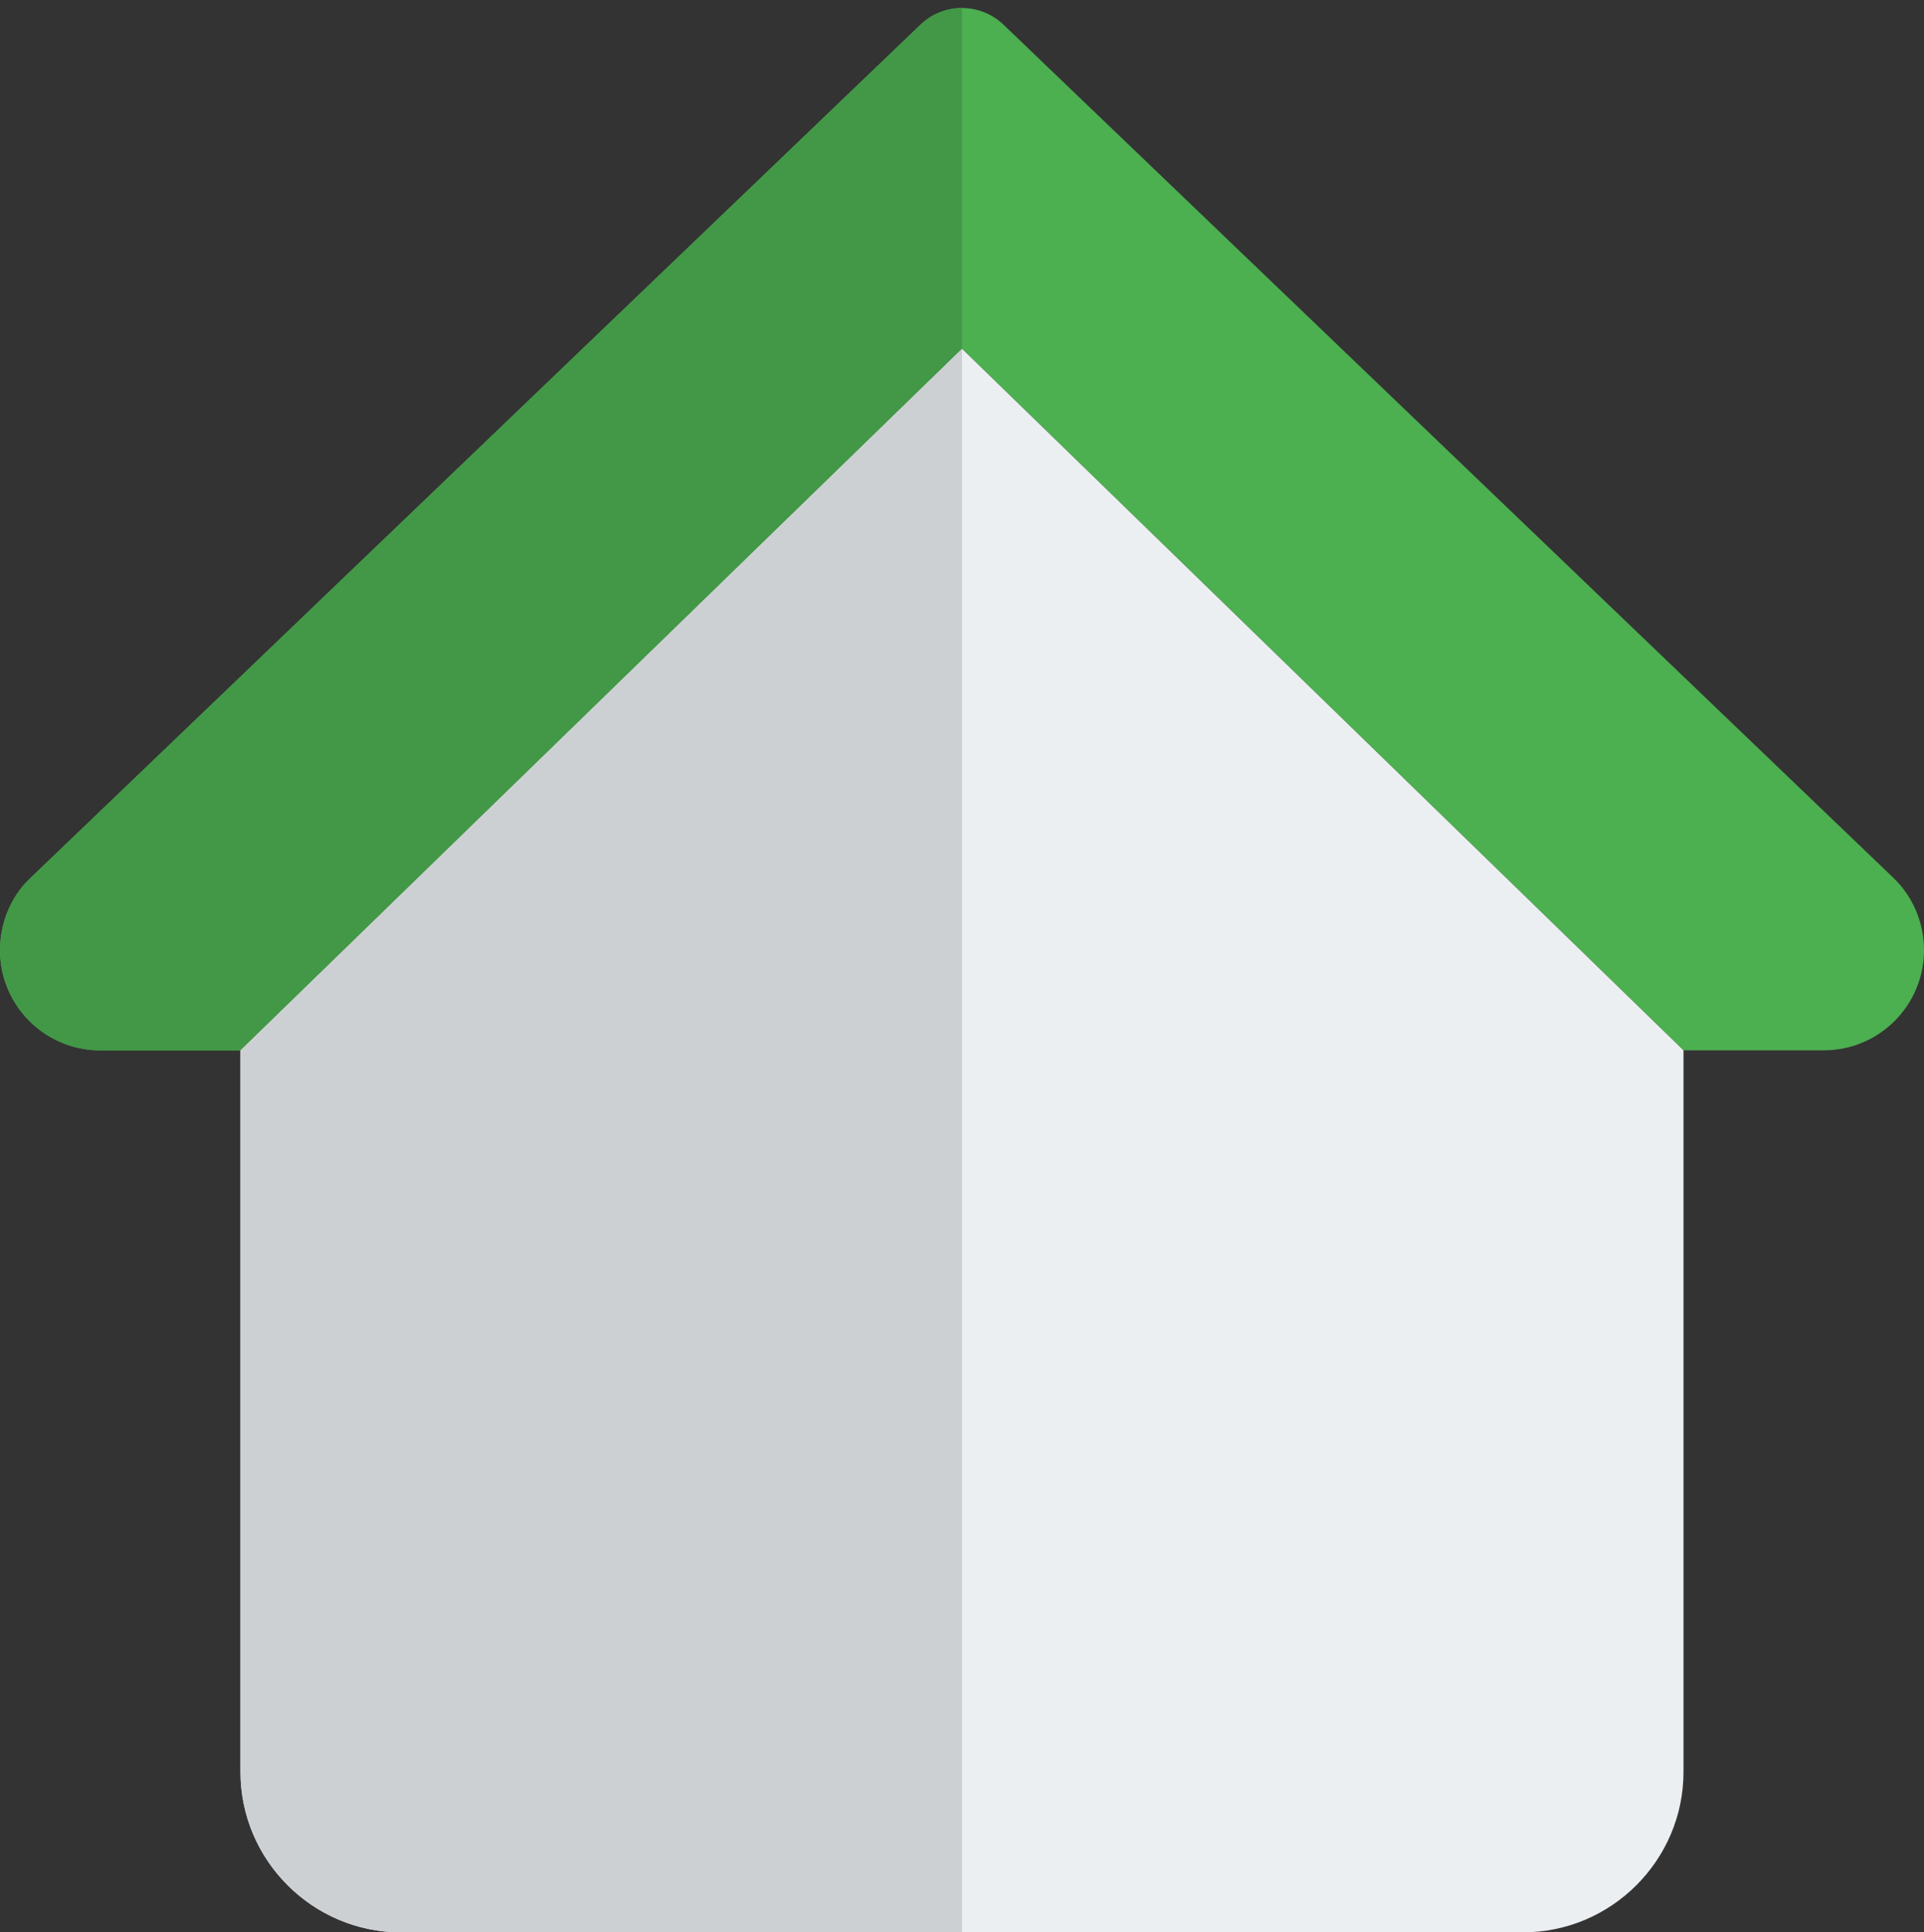
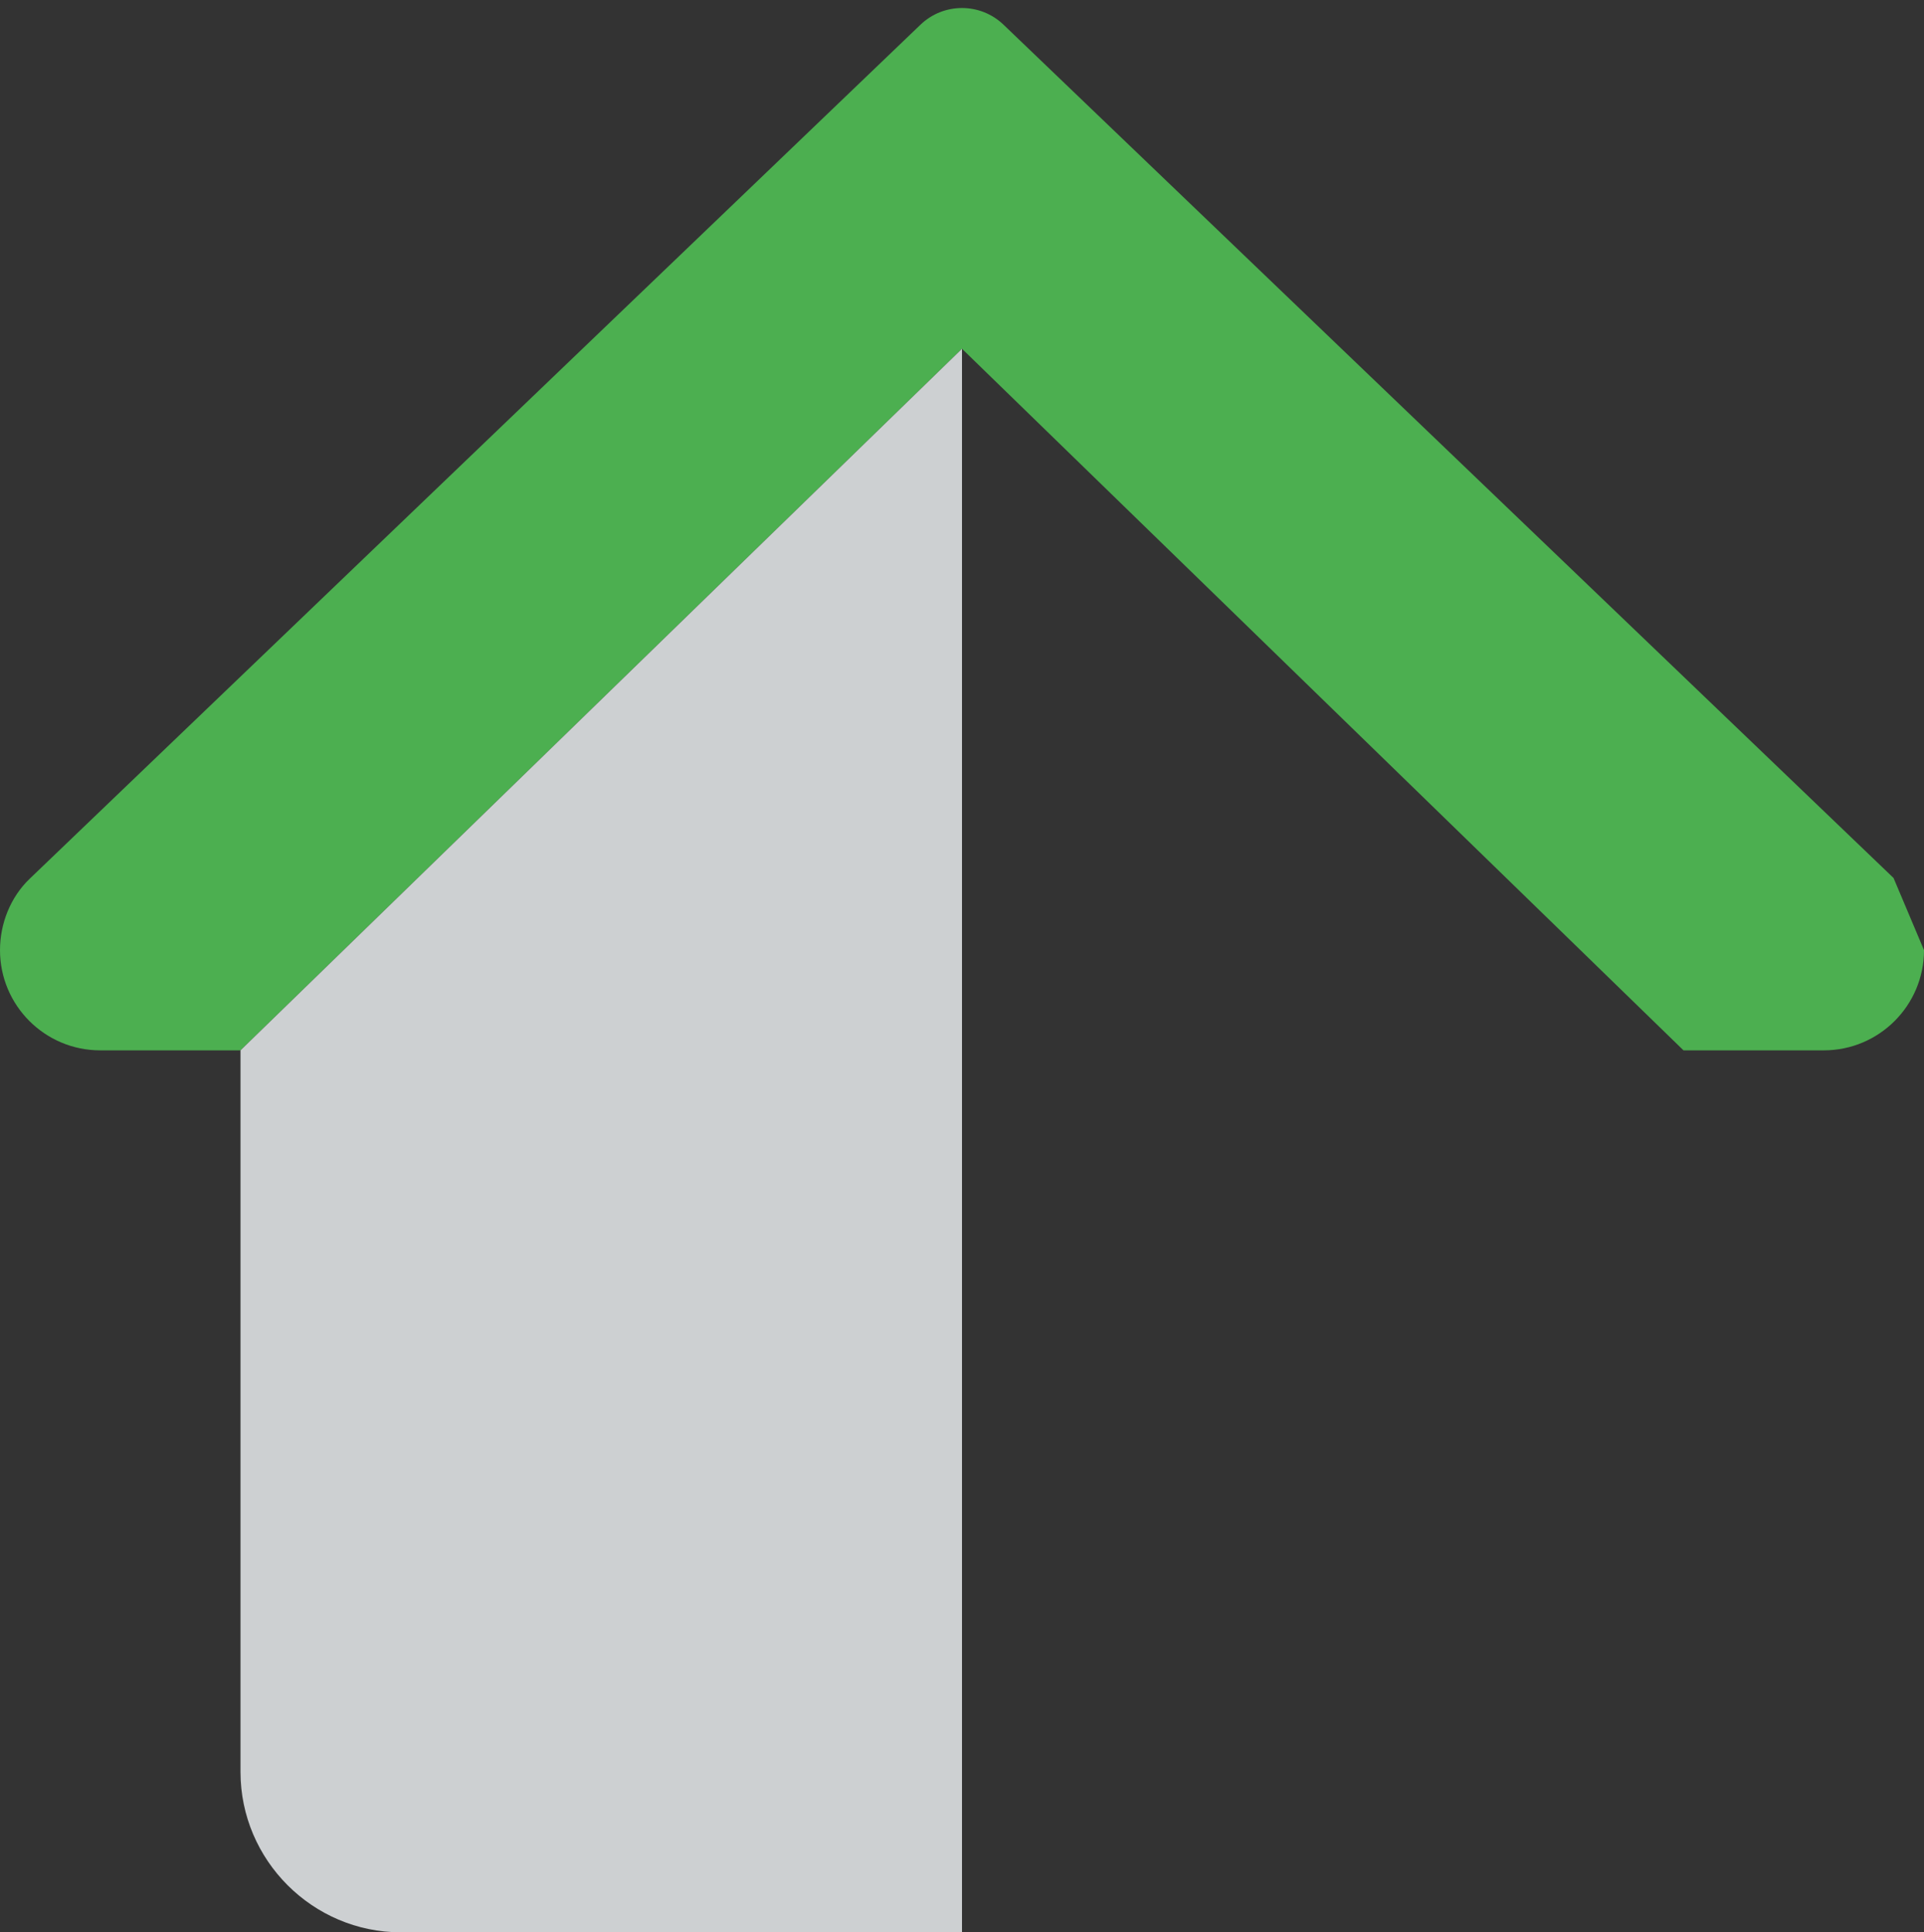
<svg xmlns="http://www.w3.org/2000/svg" height="24.1" preserveAspectRatio="xMidYMid meet" version="1.0" viewBox="-0.0 -0.1 24.0 24.1" width="24.0" zoomAndPan="magnify">
  <rect x="-0.0" y="-0.1" width="24.0" height="24.1" fill="#333333" stroke="none" />
  <g id="change1_1">
-     <path d="m24 11.75c0 .69-.56 1.25-1.25 1.25h-1.75l-9-8.75-9 8.75h-1.75c-.69 0-1.25-.56-1.25-1.25 0-.33.13-.66.37-.89l11.11-10.65c.29-.28.75-.28 1.04 0l11.1 10.64c.25.24.38.57.38.9z" fill="#4caf50" />
+     <path d="m24 11.75c0 .69-.56 1.25-1.25 1.25h-1.75l-9-8.75-9 8.75h-1.75c-.69 0-1.25-.56-1.25-1.25 0-.33.13-.66.37-.89l11.11-10.65c.29-.28.75-.28 1.04 0l11.1 10.64z" fill="#4caf50" />
  </g>
  <g id="change2_1">
-     <path d="m12 4.25-9 8.75v9c0 1.1.9 2 2 2h14c1.1 0 2-.9 2-2v-9z" fill="#eceff1" />
-   </g>
+     </g>
  <g id="change3_1">
-     <path d="m12 0c-.188 0-.375.07-.52.21l-11.11 10.65c-.24.23-.37.56-.37.89 0 .69.56 1.25 1.25 1.25h1.75l9-8.75z" fill="#429846" />
-   </g>
+     </g>
  <g id="change4_1">
    <path d="m12 4.25-9 8.75v9c0 1.1.9 2 2 2h7z" fill="#cdd0d2" />
  </g>
</svg>